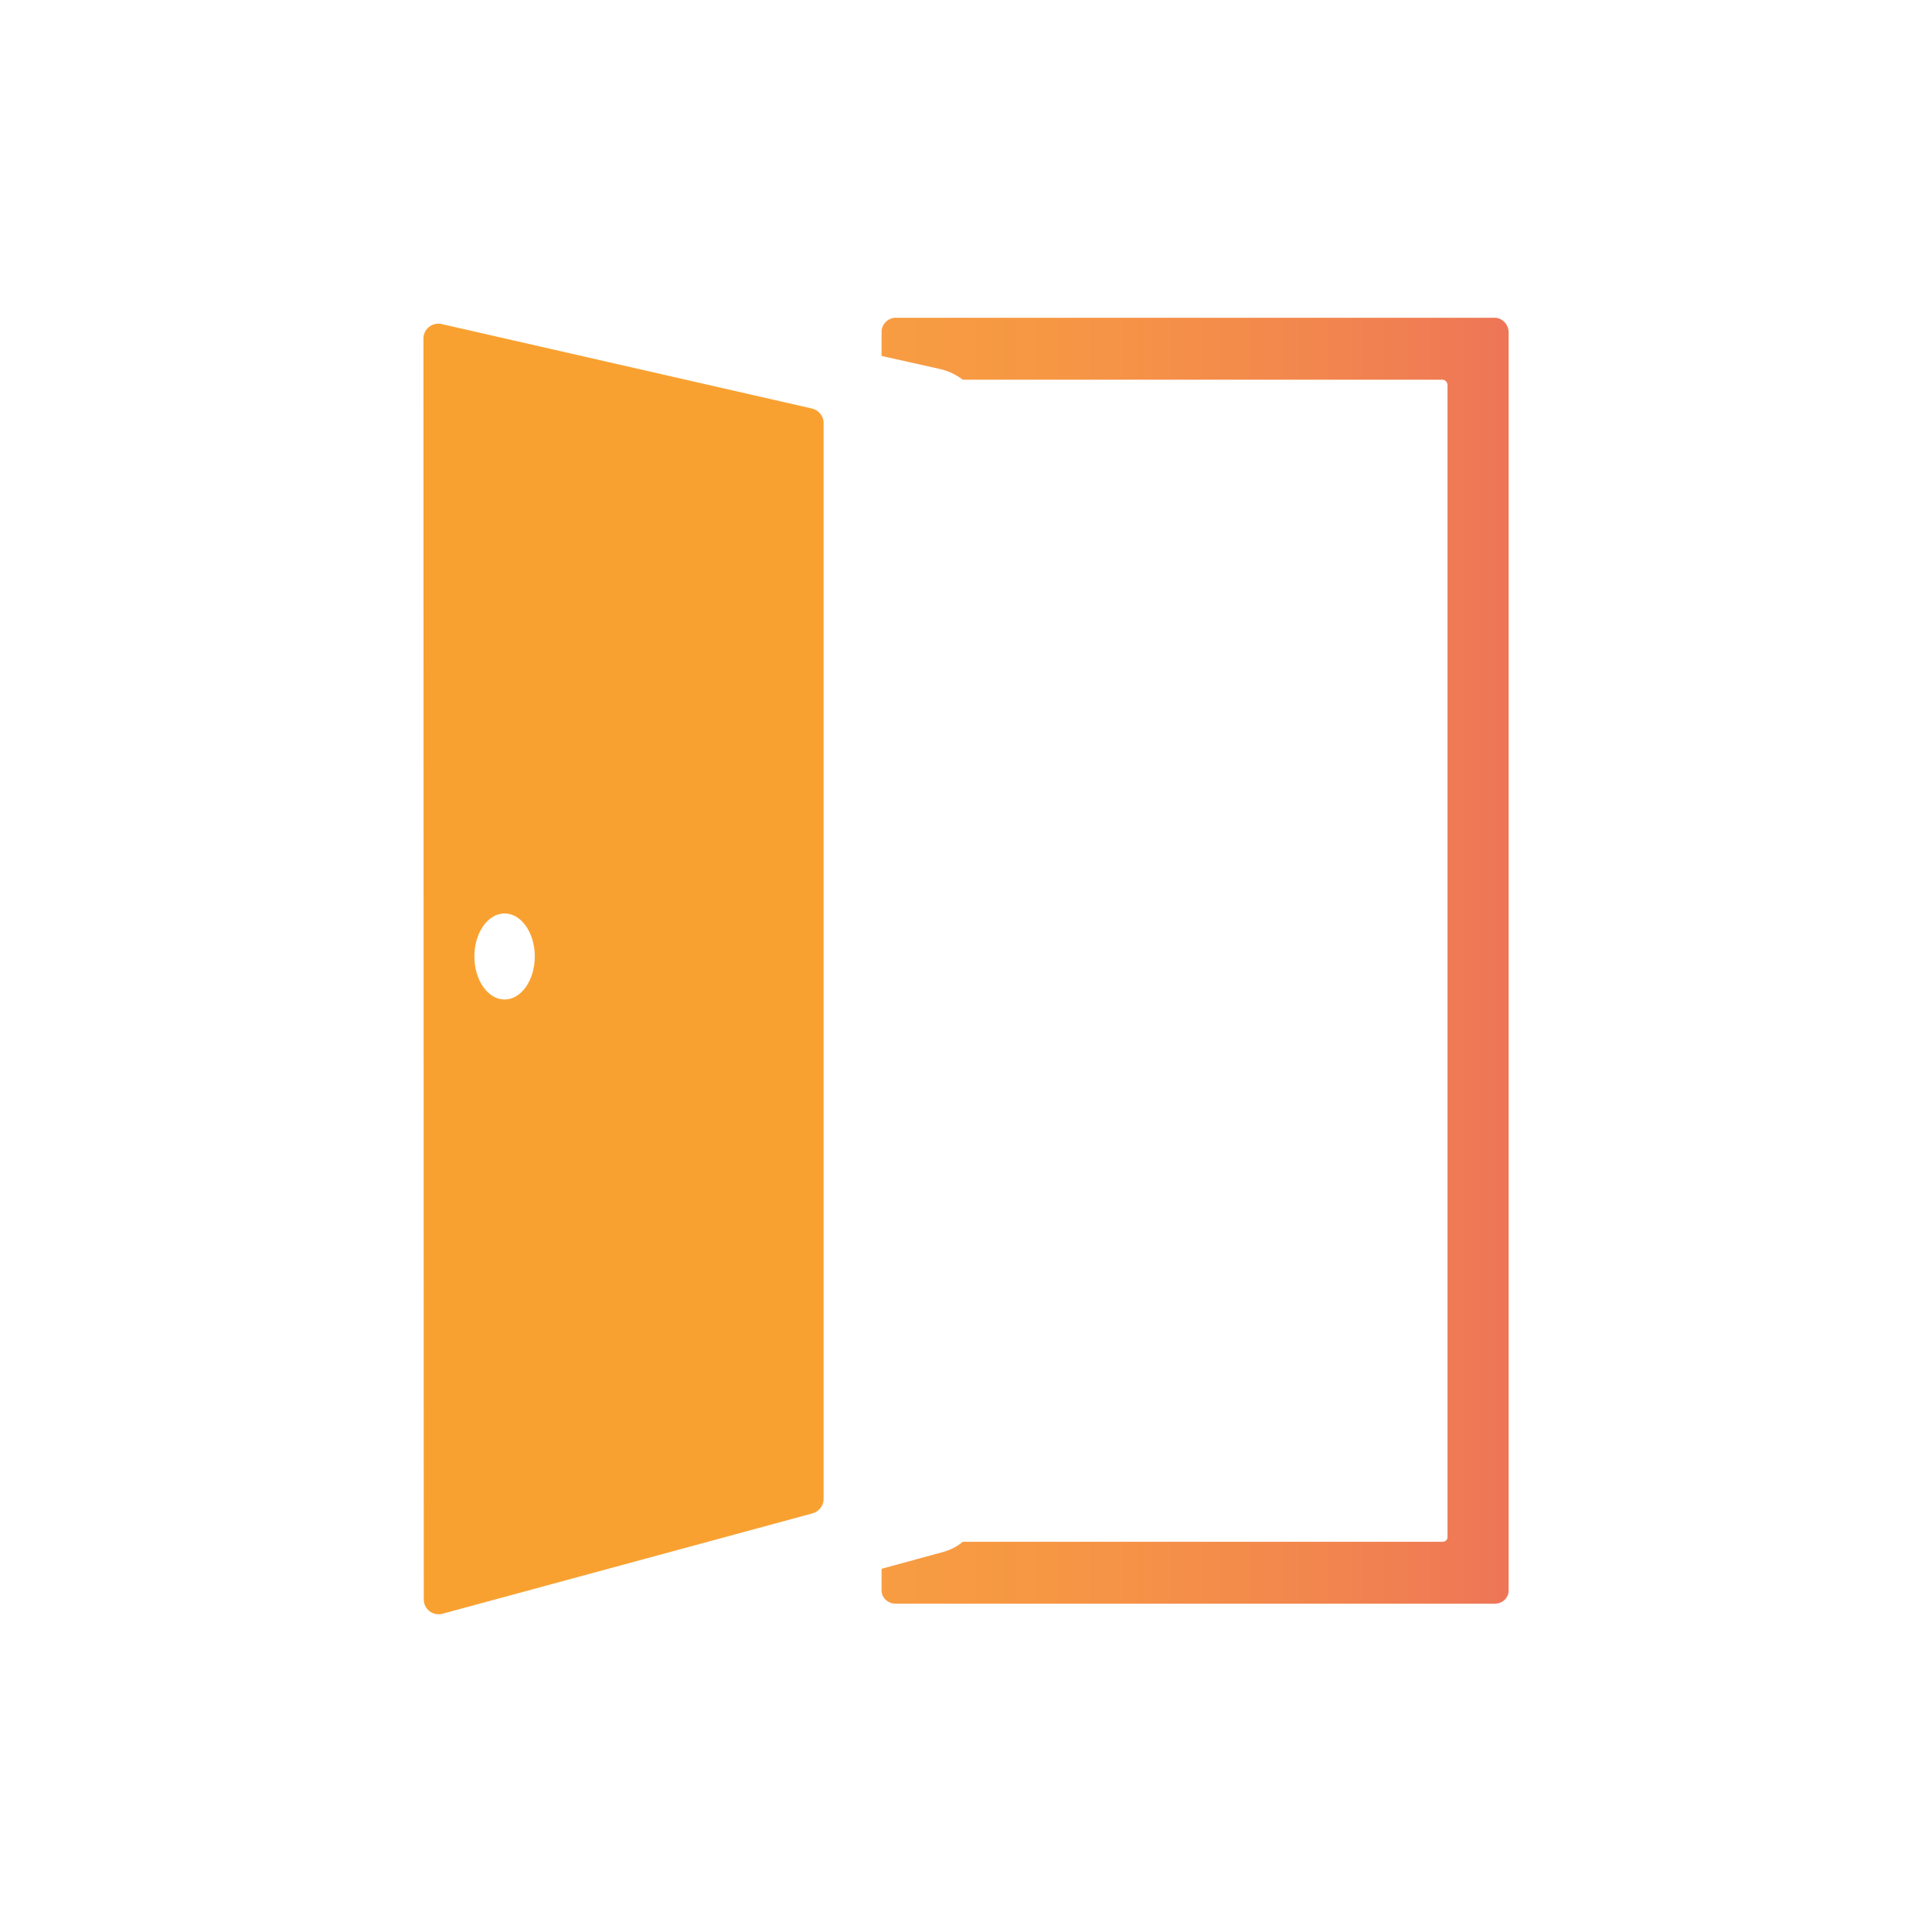
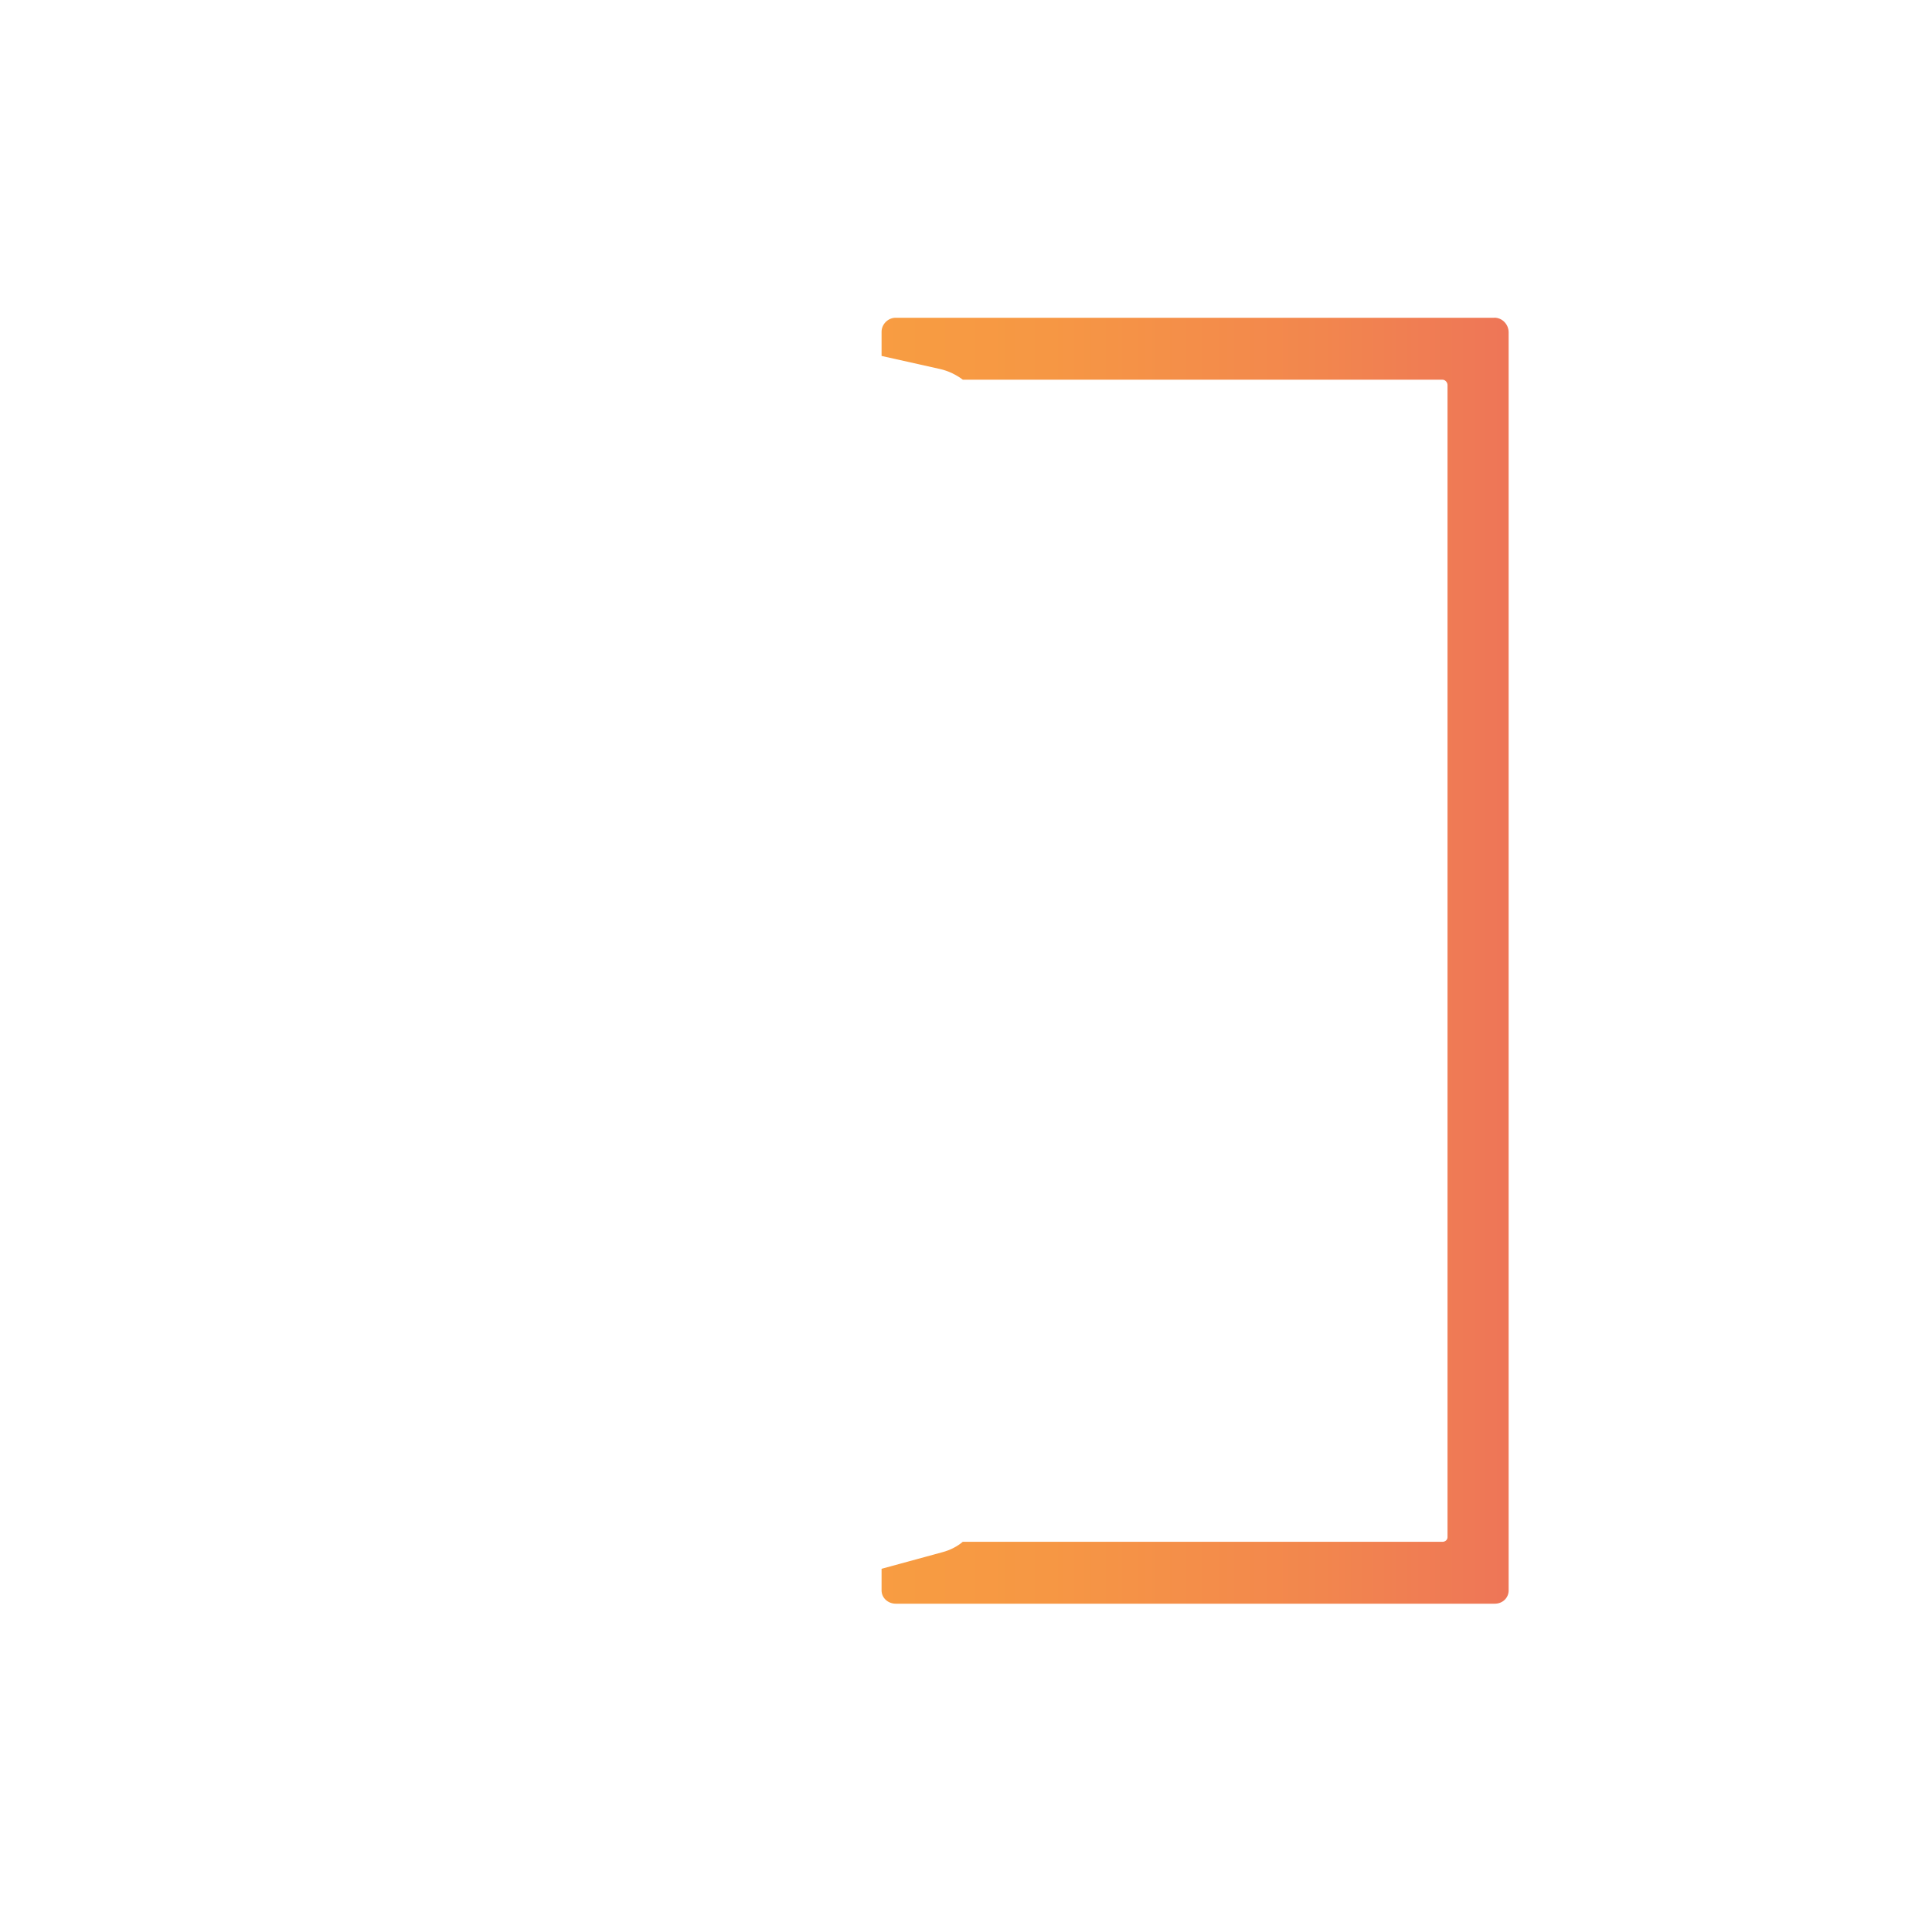
<svg xmlns="http://www.w3.org/2000/svg" id="art" viewBox="0 0 300 300">
  <defs>
    <style>.cls-1{fill:url(#linear-gradient);}.cls-2{fill:#f9a130;}</style>
    <linearGradient id="linear-gradient" x1="361.73" y1="149.17" x2="36" y2="149.17" gradientUnits="userSpaceOnUse">
      <stop offset=".17" stop-color="#e24574" />
      <stop offset=".33" stop-color="#eb6a5e" />
      <stop offset=".48" stop-color="#f2864e" />
      <stop offset=".61" stop-color="#f69744" />
      <stop offset=".71" stop-color="#f89e41" />
      <stop offset="1" stop-color="#f89e41" />
    </linearGradient>
  </defs>
  <path class="cls-1" d="M232.03,49.34h-92.95c-1.18,0-2.19,1-2.19,2.18v3.75l9.12,2.04c1.27.29,2.49.89,3.5,1.65h74.48c.42,0,.78.41.78.83v178.9c0,.42-.36.72-.78.72h-74.49c-.9.76-1.99,1.3-3.15,1.61l-9.46,2.58v3.36c0,1.18,1.02,2.06,2.19,2.06h93.04c1.18,0,2.14-.88,2.14-2.06V51.6c0-1.23-.99-2.27-2.22-2.27Z" />
-   <path class="cls-2" d="M127.89,232.77V65.68c0-1.08-.78-2.01-1.83-2.25l-57.48-13.11c-1.44-.33-2.83.77-2.83,2.25l.05,195.79c0,1.52,1.44,2.62,2.91,2.22l57.44-15.58c1-.27,1.74-1.18,1.74-2.22ZM78.35,155.2c-2.59,0-4.69-2.99-4.69-6.68s2.1-6.68,4.69-6.68,4.69,2.99,4.69,6.68-2.1,6.68-4.69,6.68Z" />
</svg>